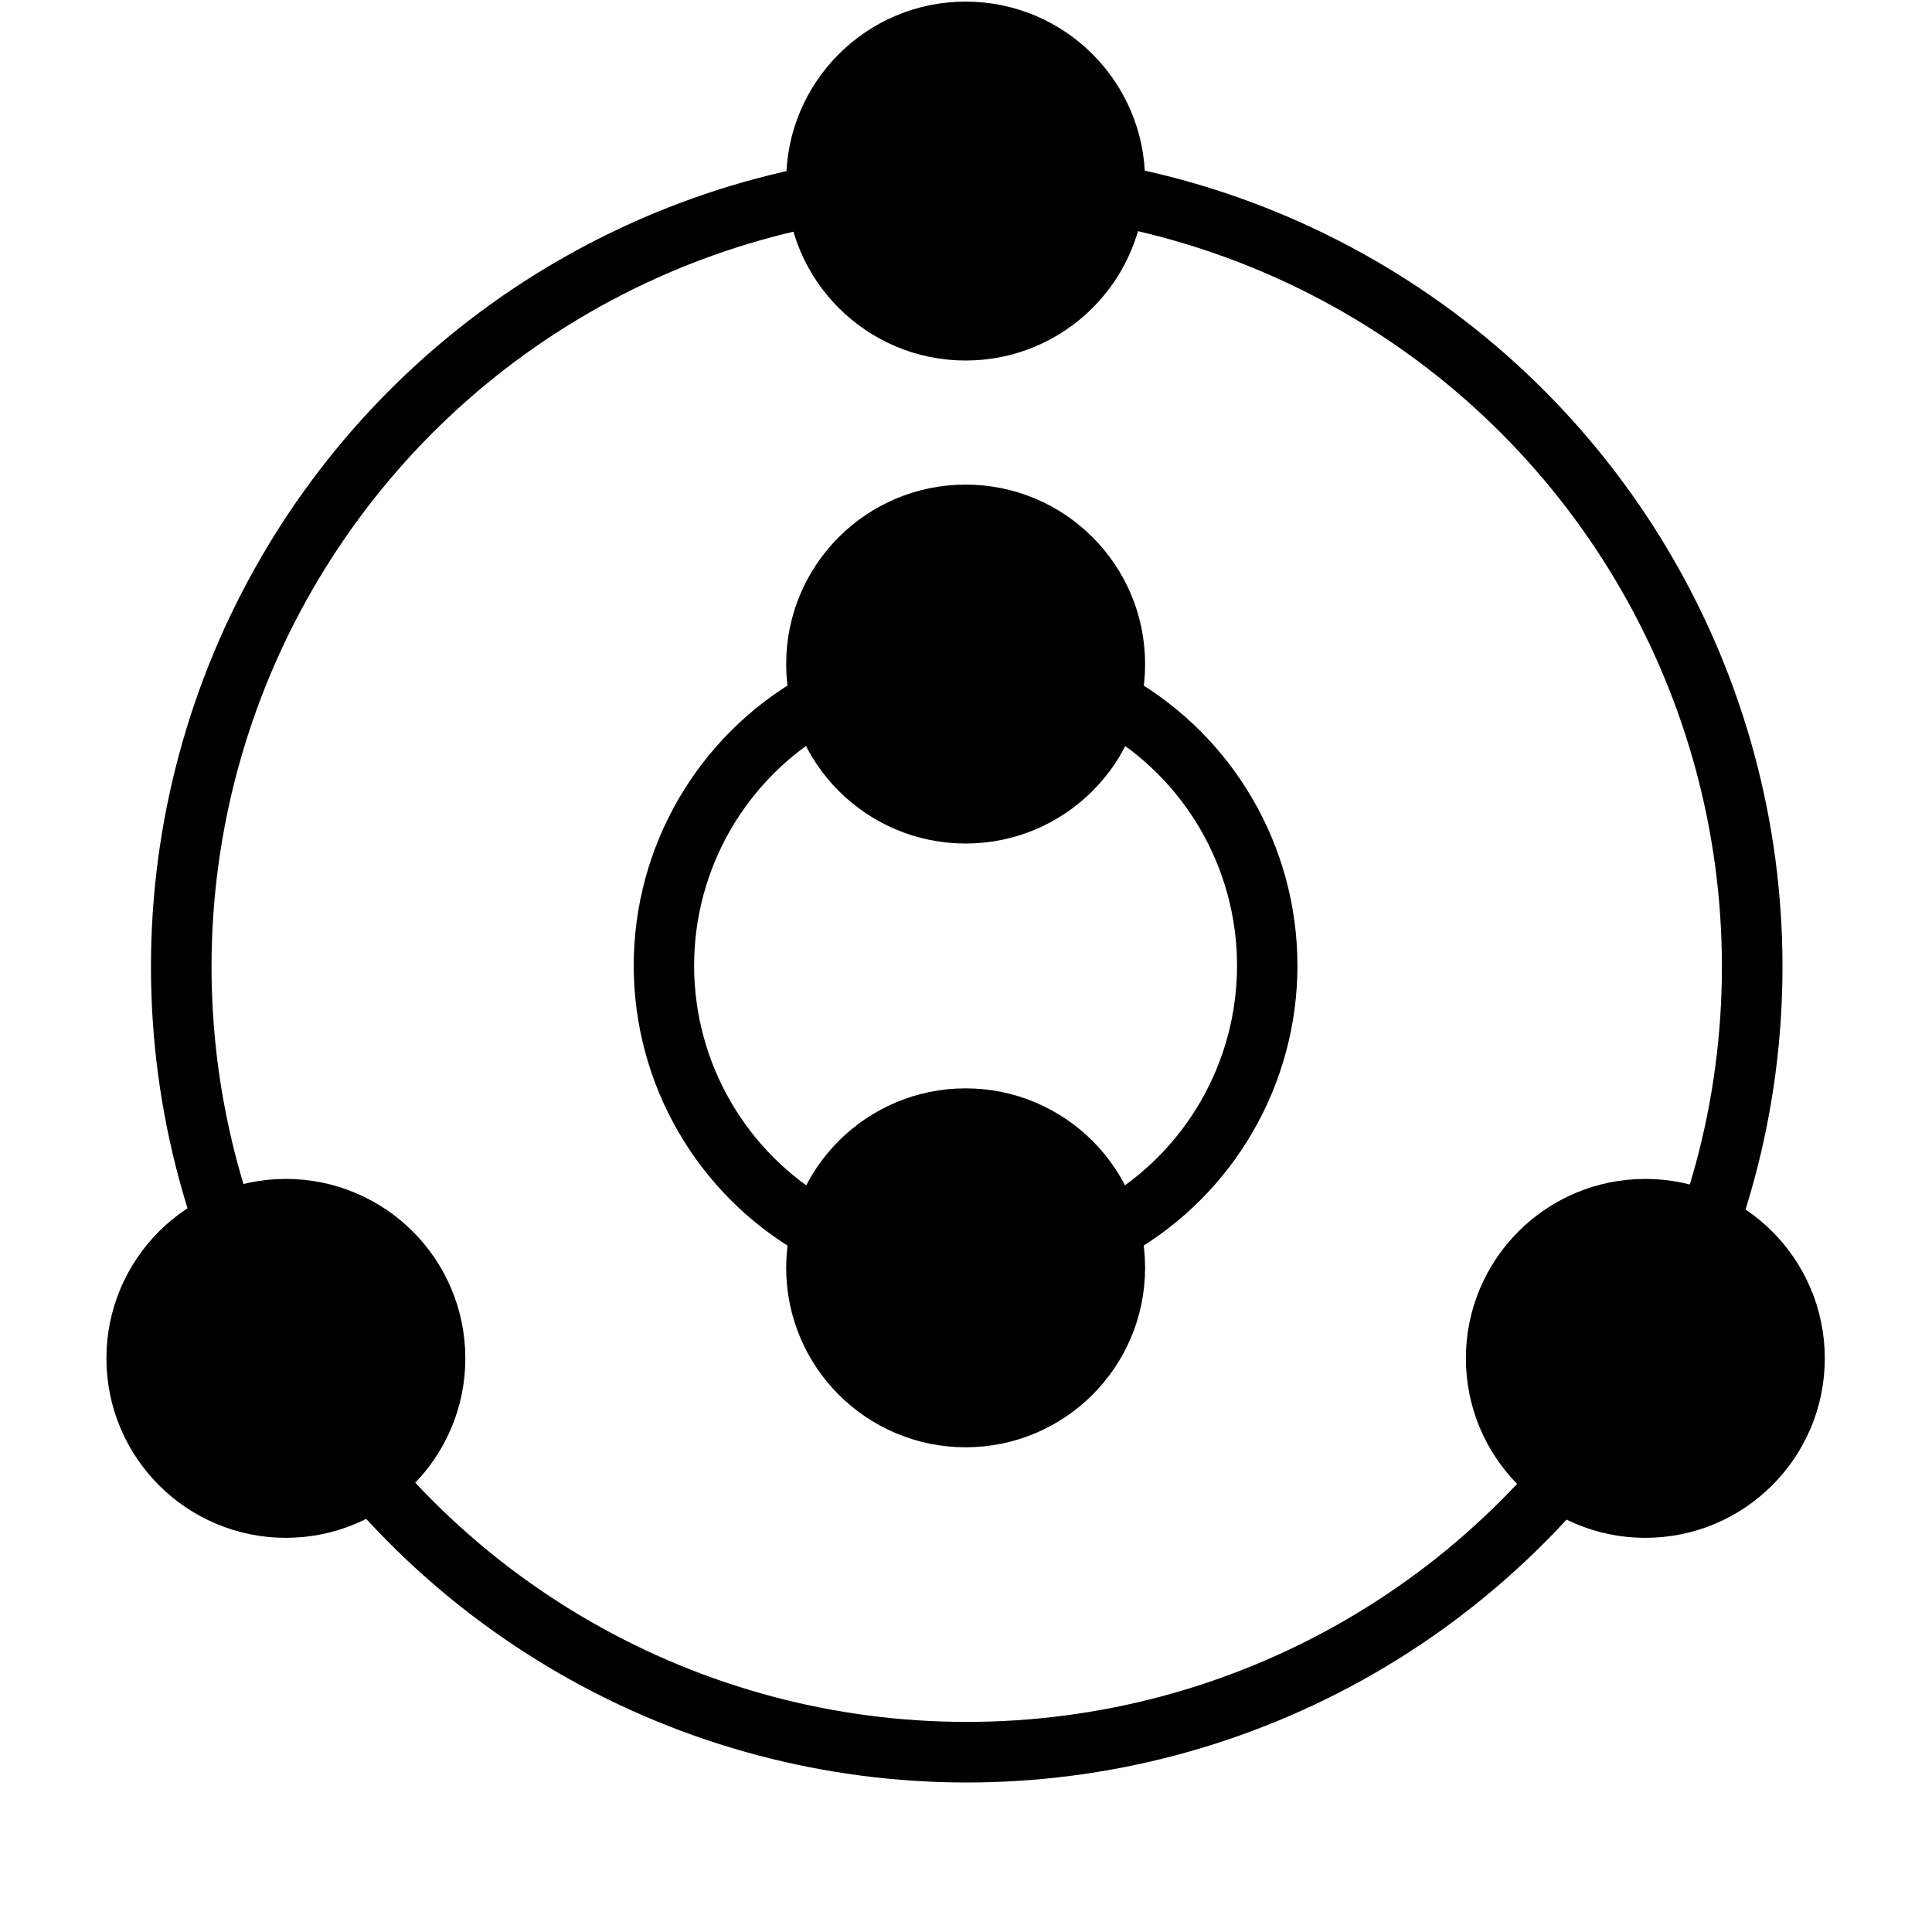
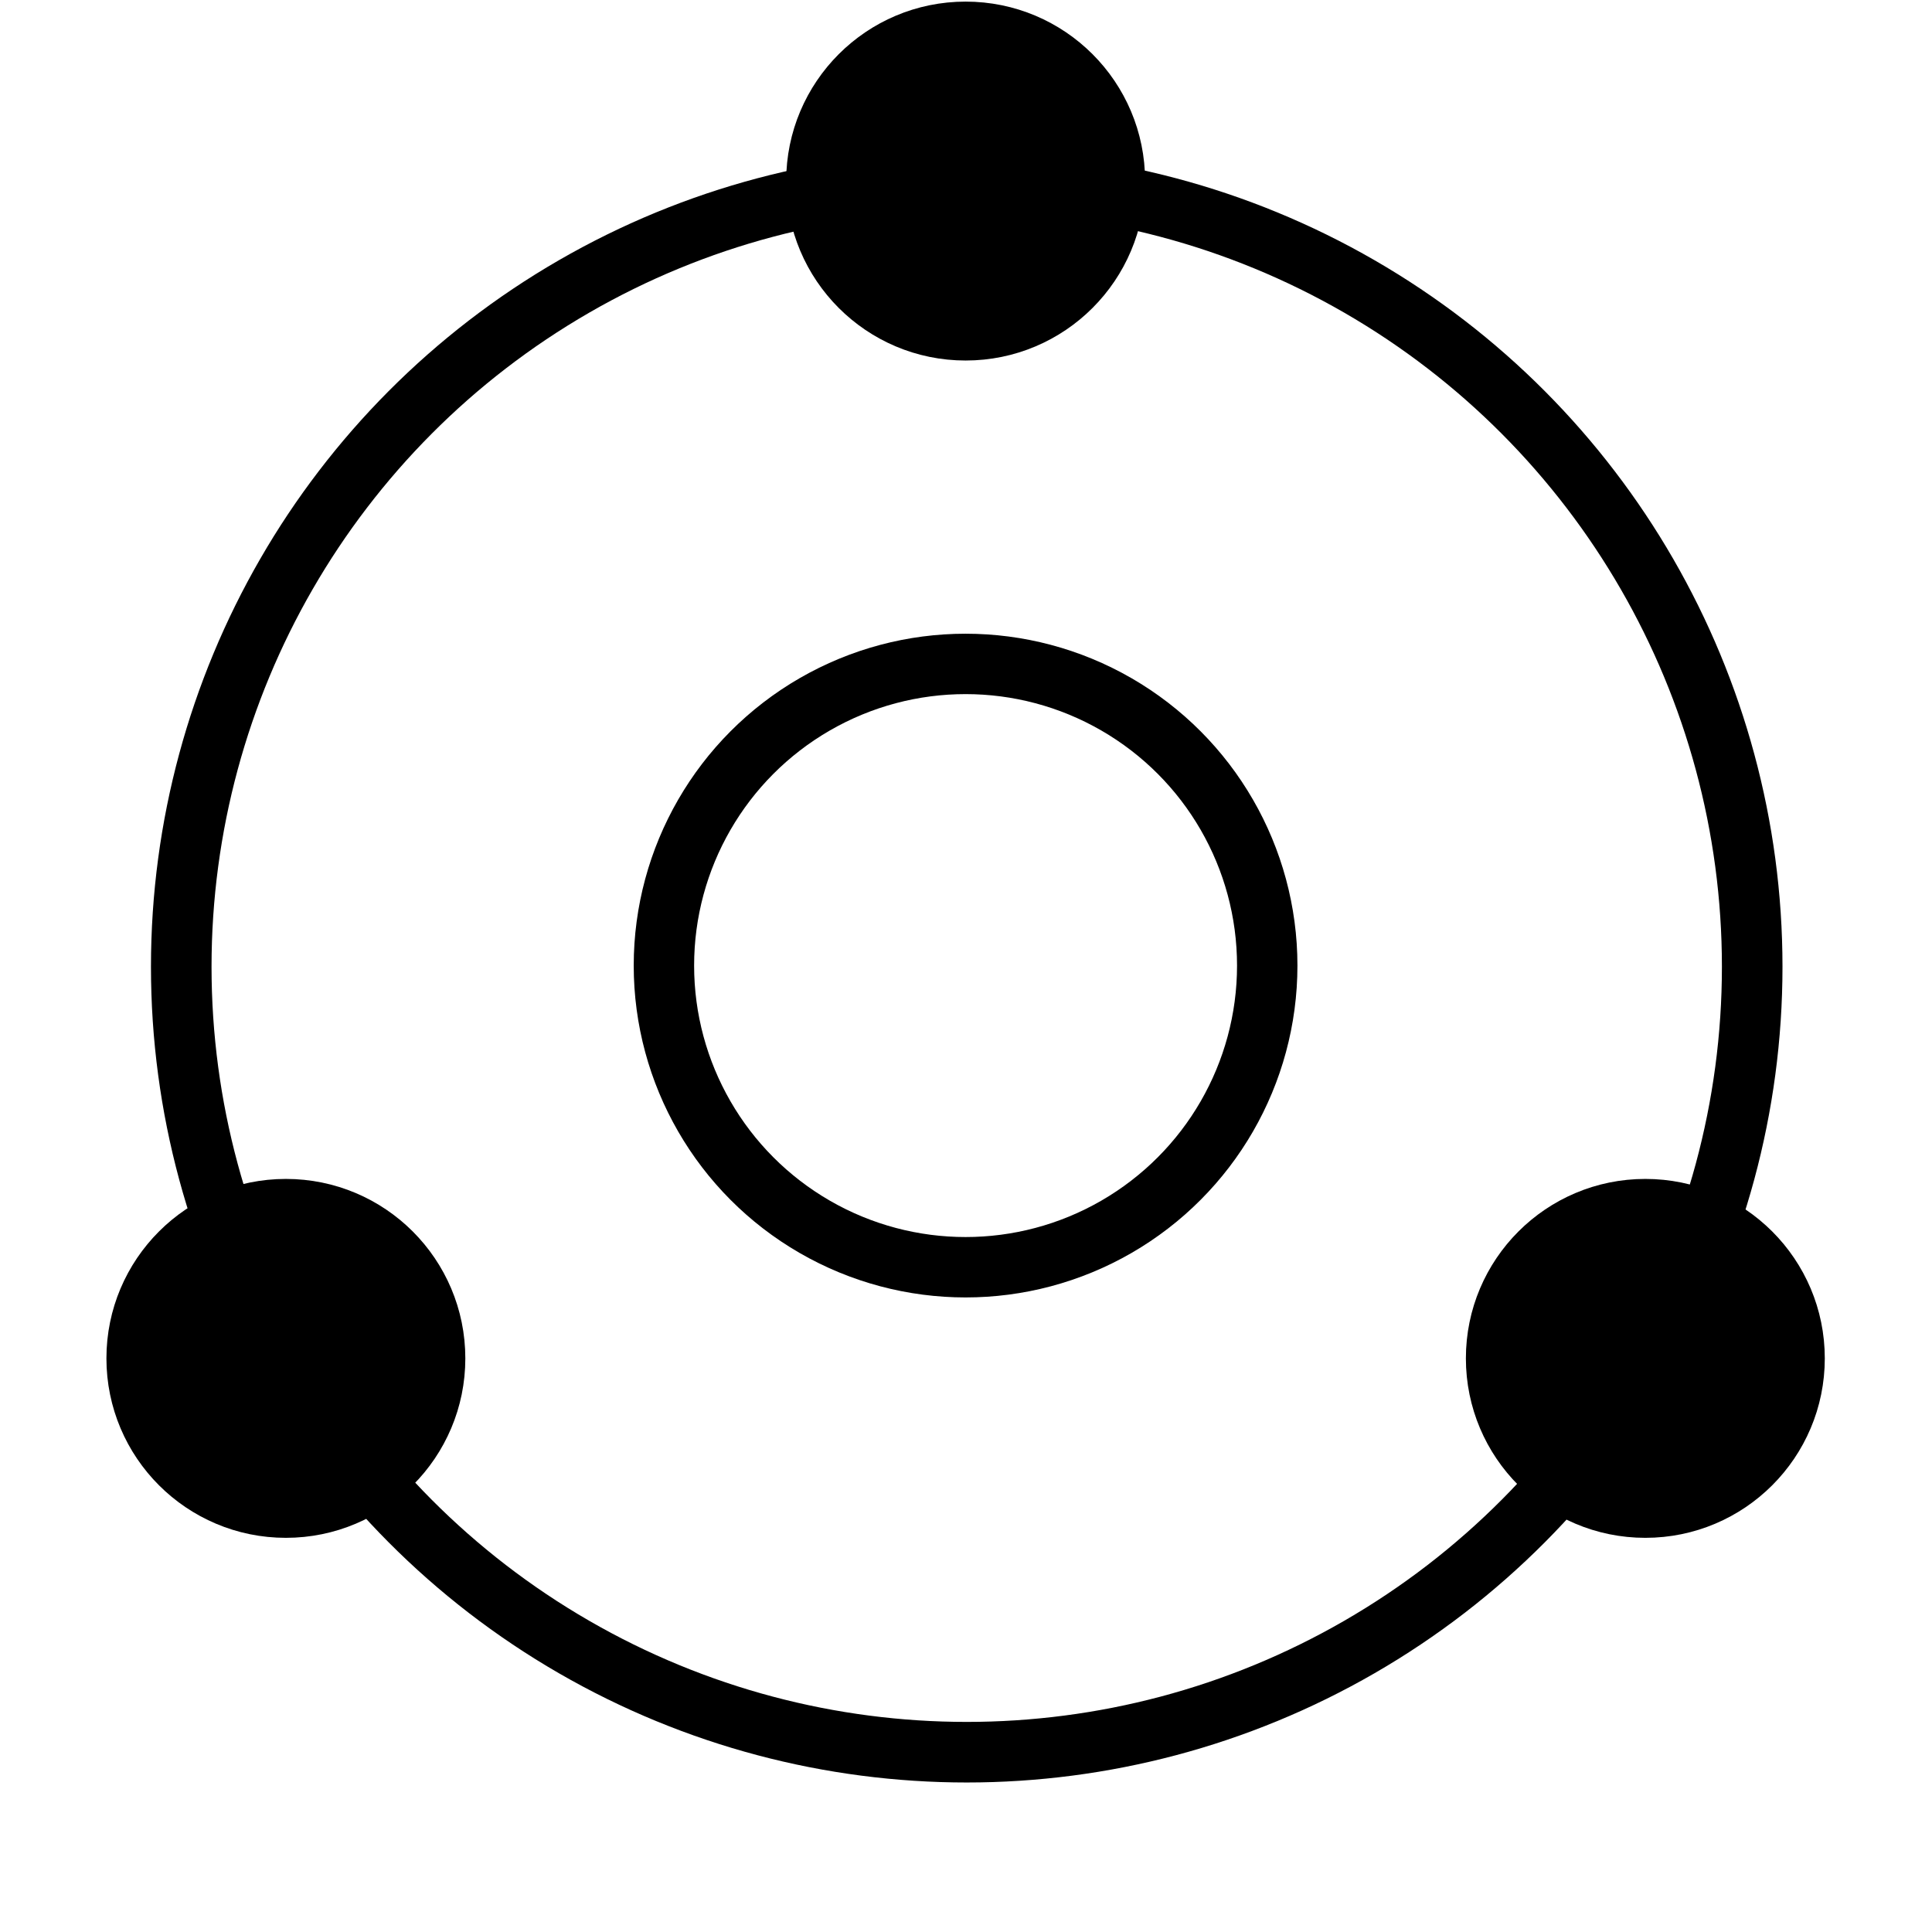
<svg xmlns="http://www.w3.org/2000/svg" xmlns:ns1="http://www.serif.com/" width="100%" height="100%" viewBox="0 0 32 32" version="1.1" xml:space="preserve" style="fill-rule:evenodd;clip-rule:evenodd;stroke-linecap:round;stroke-linejoin:round;stroke-miterlimit:1.5;">
  <g transform="matrix(0.631,0,0,0.631,0.237,0.237)">
    <circle cx="25" cy="25" r="20.618" style="fill:none;stroke:black;stroke-width:1.59px;" />
  </g>
  <g transform="matrix(0.356,0,0,0.356,7.093,7.093)">
    <circle cx="25" cy="25" r="14.035" style="fill:none;stroke:black;stroke-width:2.81px;" />
  </g>
  <g transform="matrix(1.892,0,0,1.892,-31.306,-6.461)">
    <g id="TICK">
      <circle cx="25" cy="5" r="1.321" style="stroke:black;stroke-width:0.5px;" />
    </g>
  </g>
  <g transform="matrix(1.892,0,0,1.892,-31.306,1.539)">
    <g id="TICK1" ns1:id="TICK">
-       <circle cx="25" cy="5" r="1.321" style="stroke:black;stroke-width:0.5px;" />
-     </g>
+       </g>
  </g>
  <g transform="matrix(1.892,0,0,1.892,-20.048,13.039)">
    <g id="TICK2" ns1:id="TICK">
      <circle cx="25" cy="5" r="1.321" style="stroke:black;stroke-width:0.5px;" />
    </g>
  </g>
  <g transform="matrix(1.892,0,0,1.892,-31.306,11.539)">
    <g id="TICK3" ns1:id="TICK">
-       <circle cx="25" cy="5" r="1.321" style="stroke:black;stroke-width:0.5px;" />
-     </g>
+       </g>
  </g>
  <g transform="matrix(1.892,0,0,1.892,-42.565,13.039)">
    <g id="TICK4" ns1:id="TICK">
      <circle cx="25" cy="5" r="1.321" style="stroke:black;stroke-width:0.5px;" />
    </g>
  </g>
</svg>